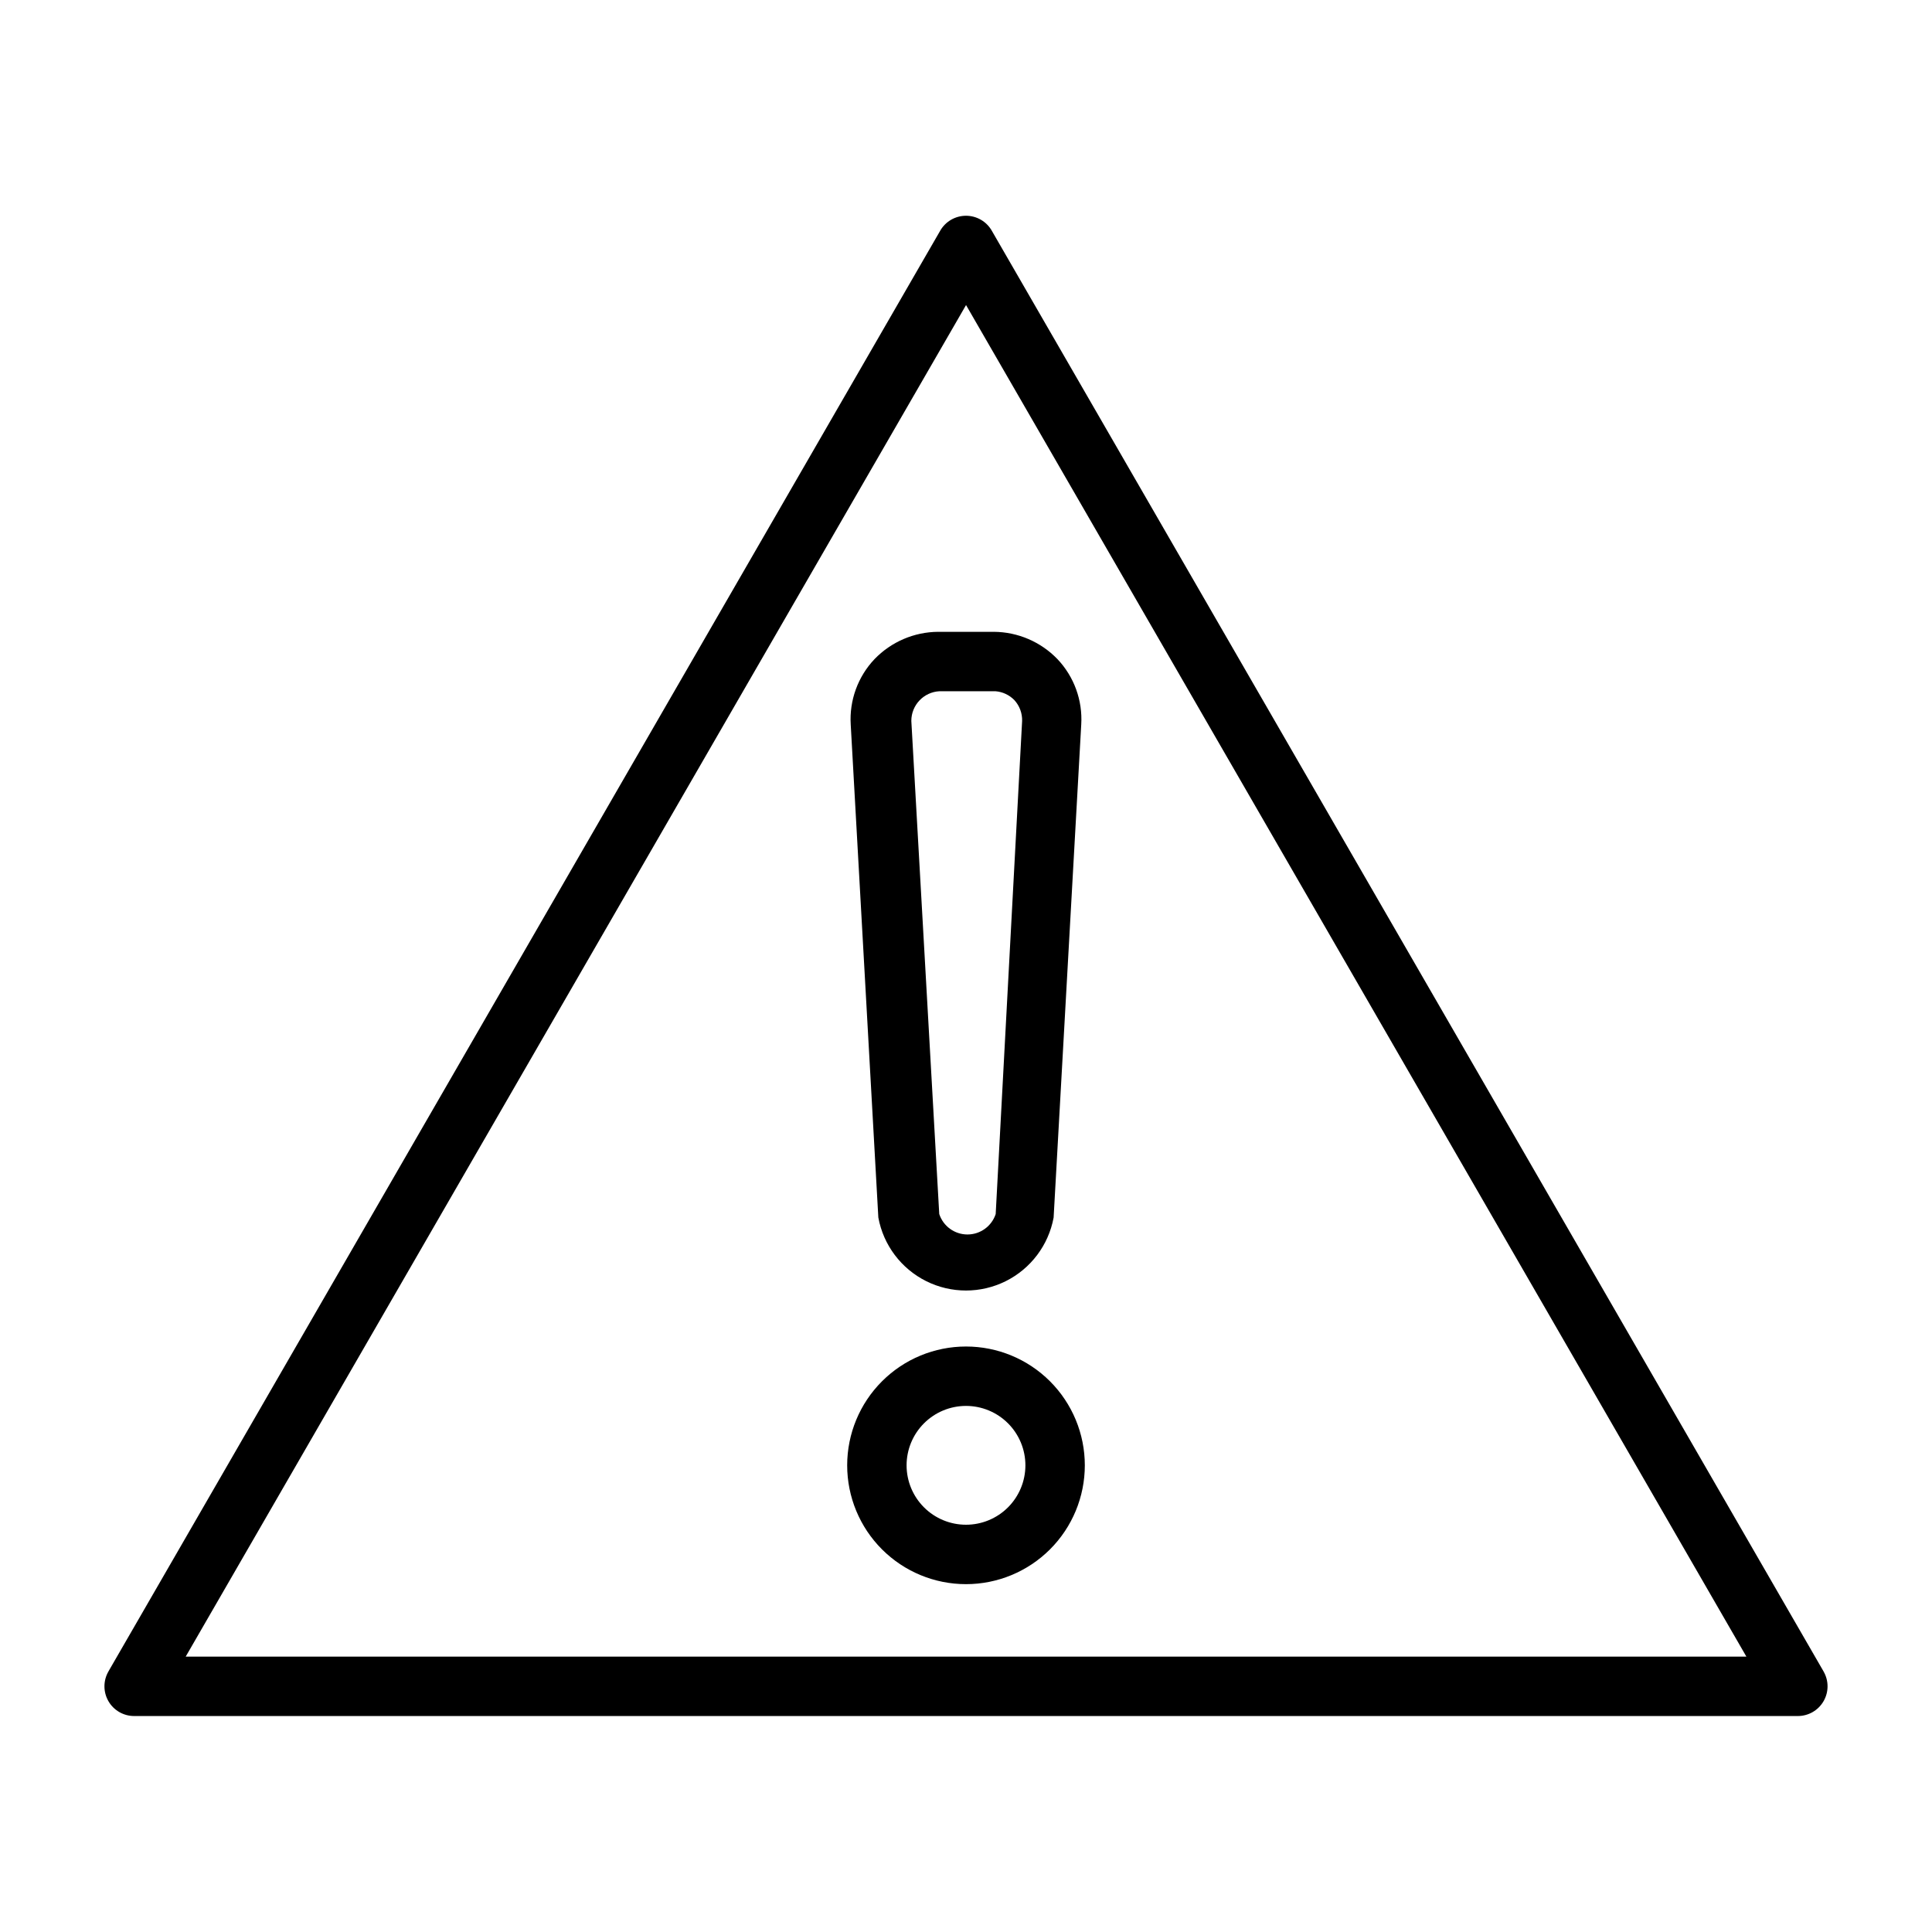
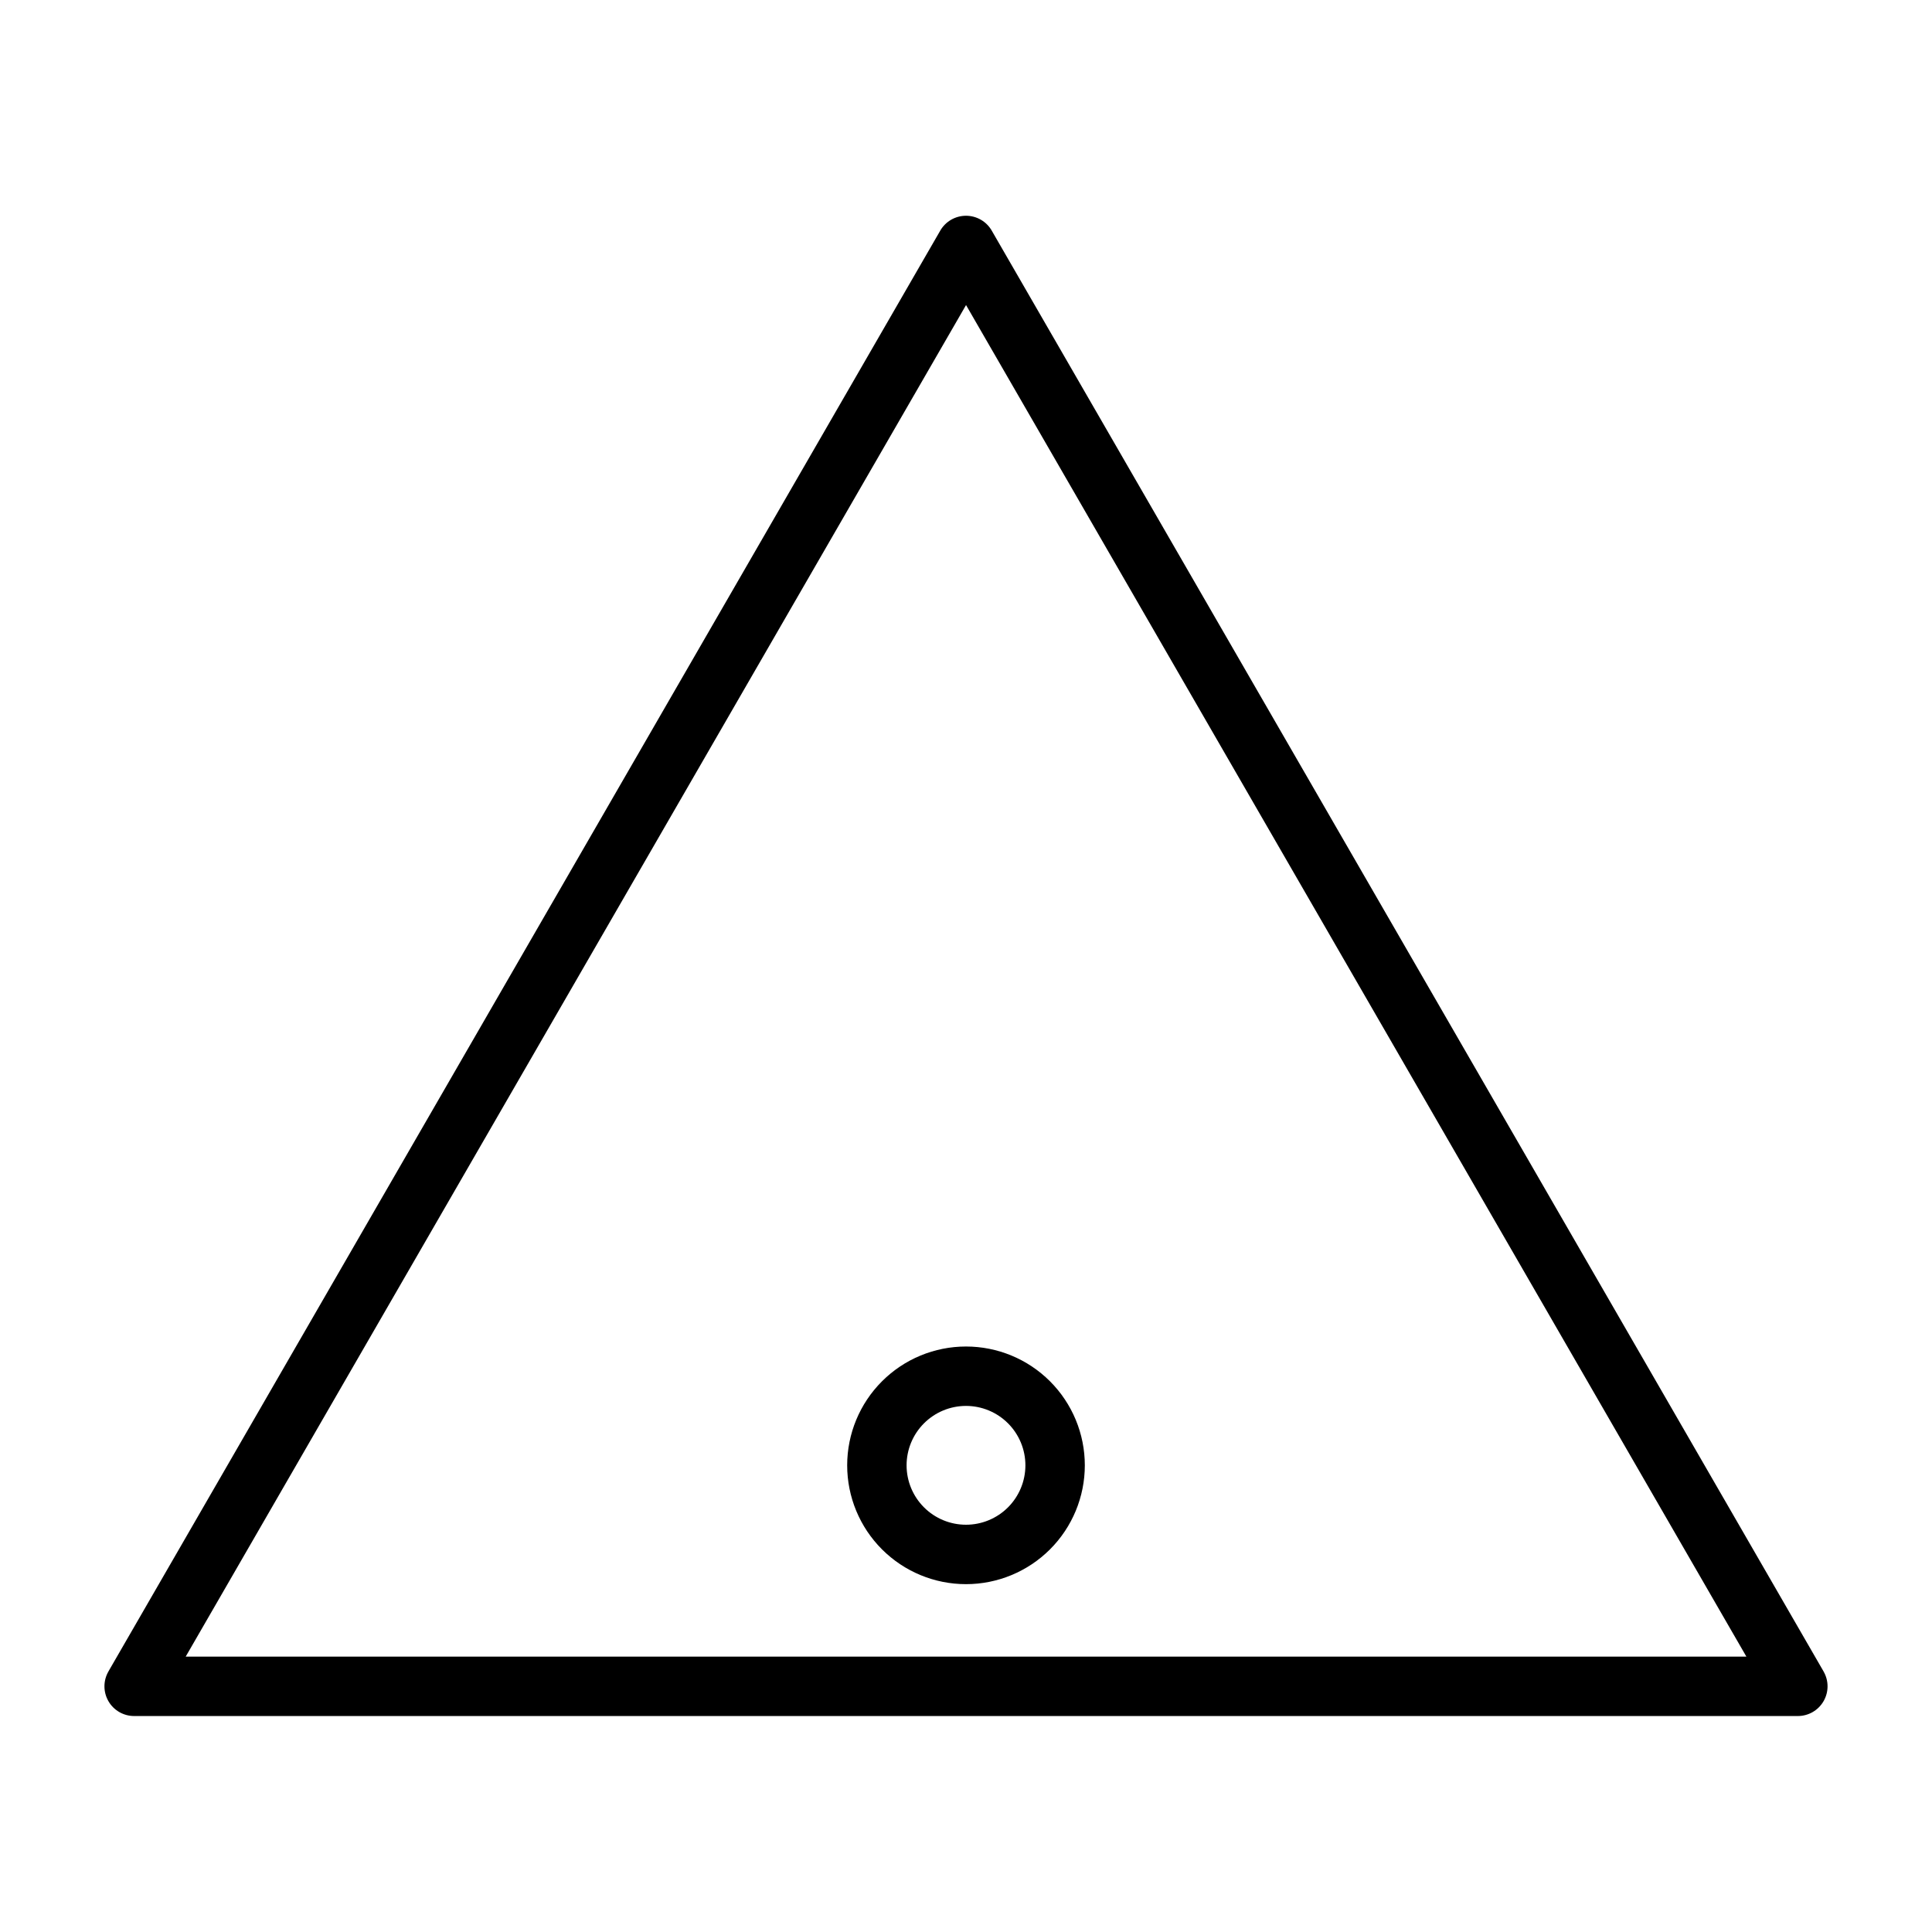
<svg xmlns="http://www.w3.org/2000/svg" fill="#000000" width="800px" height="800px" version="1.1" viewBox="144 144 512 512">
  <g>
    <path d="m627.27 586.96-220.42-381.79v-0.004c-1.398-2.465-4.016-3.988-6.848-3.988-2.836 0-5.453 1.523-6.852 3.988l-220.42 381.79 0.004 0.004c-1.406 2.434-1.406 5.434 0 7.871 1.41 2.445 4.023 3.945 6.848 3.934h440.83c2.824 0.012 5.438-1.488 6.852-3.934 1.406-2.438 1.406-5.438 0-7.871zm-434.06-3.938 206.8-358.18 206.8 358.18z" />
-     <path d="m375.75 318.68c-4.406 4.652-6.688 10.922-6.301 17.32l7.32 130.68h0.004c1.348 7.293 6.043 13.527 12.68 16.84 6.637 3.309 14.445 3.309 21.082 0 6.637-3.312 11.332-9.547 12.684-16.84l7.32-130.68c0.387-6.398-1.891-12.668-6.297-17.32-4.414-4.582-10.484-7.195-16.848-7.242h-14.801c-6.359 0.047-12.434 2.66-16.844 7.242zm37.078 10.863h-0.004c1.371 1.504 2.102 3.481 2.047 5.512l-7.004 130.68c-1.062 3.231-4.078 5.414-7.481 5.414-3.398 0-6.414-2.184-7.477-5.414l-7.398-130.68c-0.008-4.199 3.285-7.664 7.477-7.871h14.801c1.91 0.145 3.699 0.984 5.035 2.359z" />
    <path d="m400 500.84c-8.352 0-16.363 3.316-22.266 9.223-5.906 5.906-9.223 13.914-9.223 22.266s3.316 16.359 9.223 22.266c5.902 5.902 13.914 9.223 22.266 9.223s16.359-3.32 22.266-9.223c5.902-5.906 9.223-13.914 9.223-22.266s-3.32-16.359-9.223-22.266c-5.906-5.906-13.914-9.223-22.266-9.223zm0 47.23c-4.176 0-8.18-1.656-11.133-4.609-2.953-2.953-4.613-6.957-4.613-11.133s1.66-8.18 4.613-11.133c2.953-2.953 6.957-4.613 11.133-4.613s8.18 1.66 11.133 4.613c2.949 2.953 4.609 6.957 4.609 11.133s-1.66 8.18-4.609 11.133c-2.953 2.953-6.957 4.609-11.133 4.609z" />
  </g>
</svg>